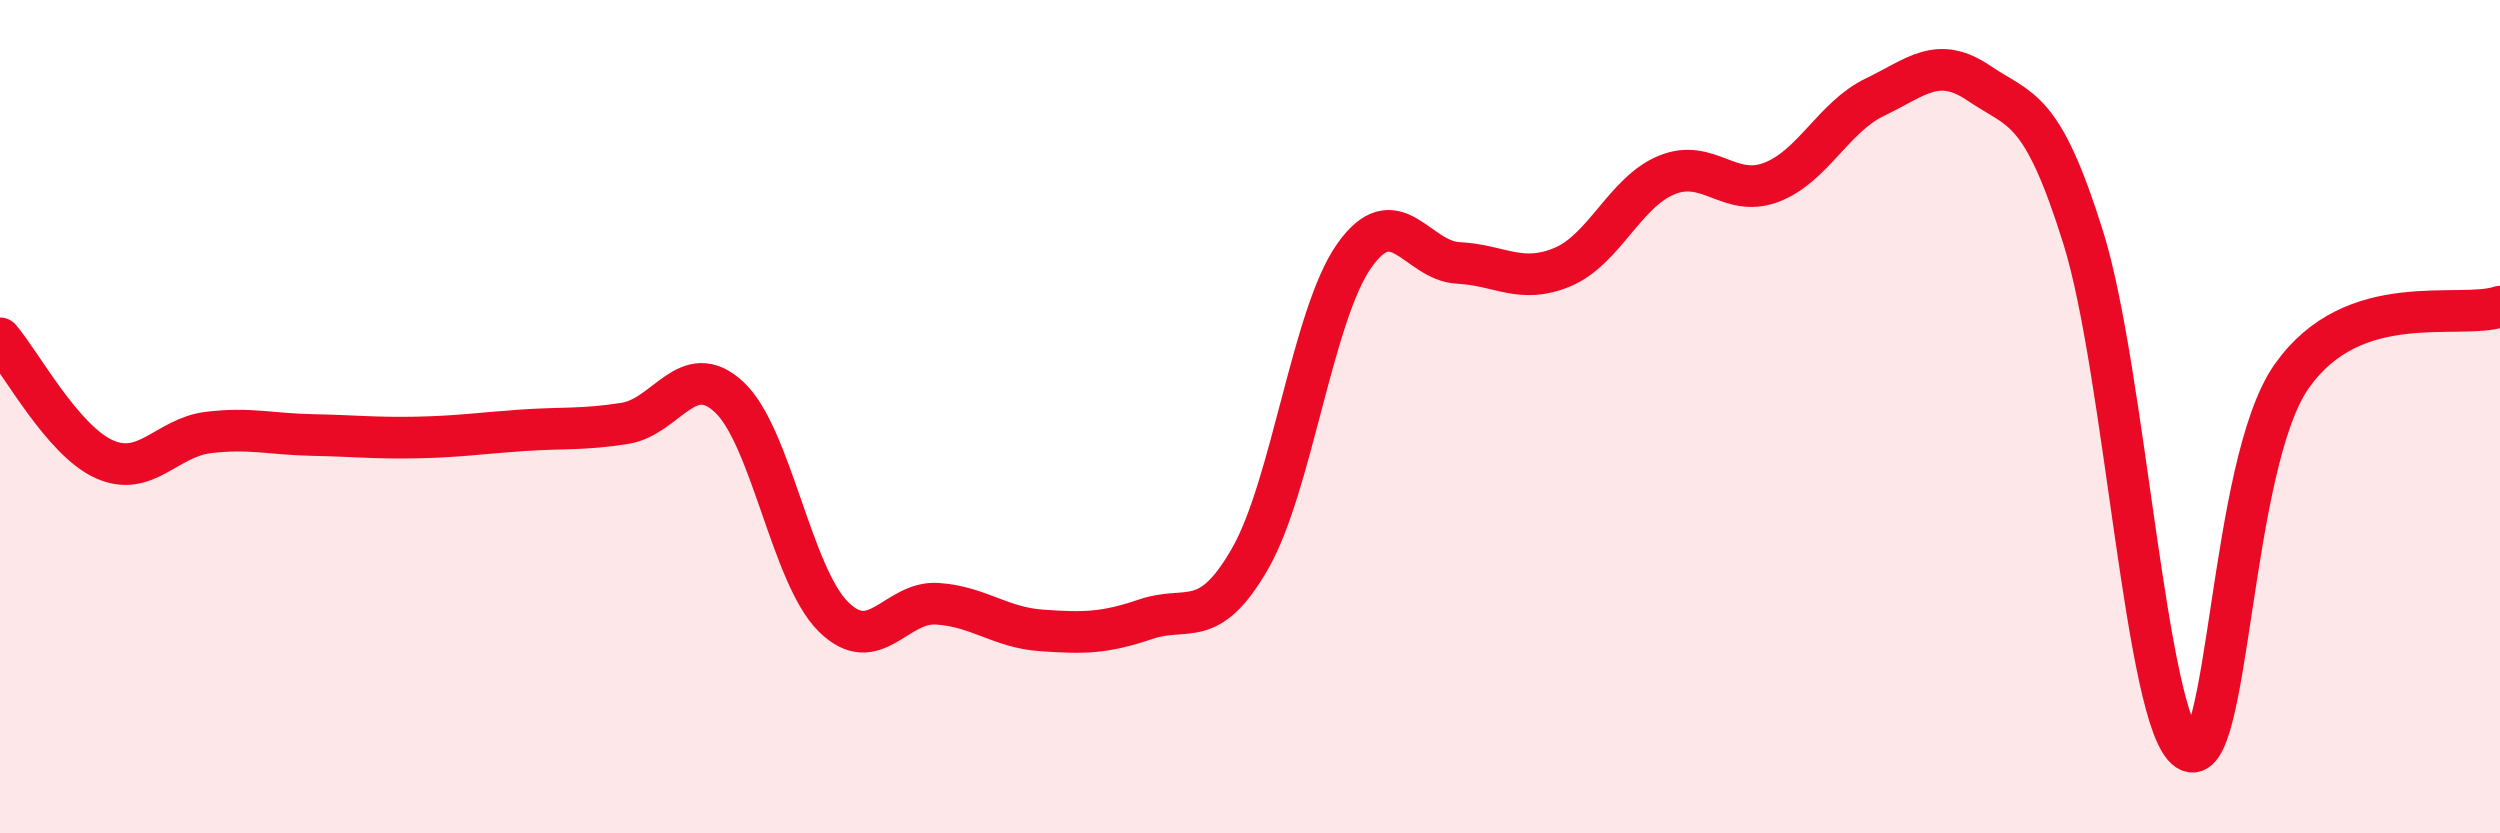
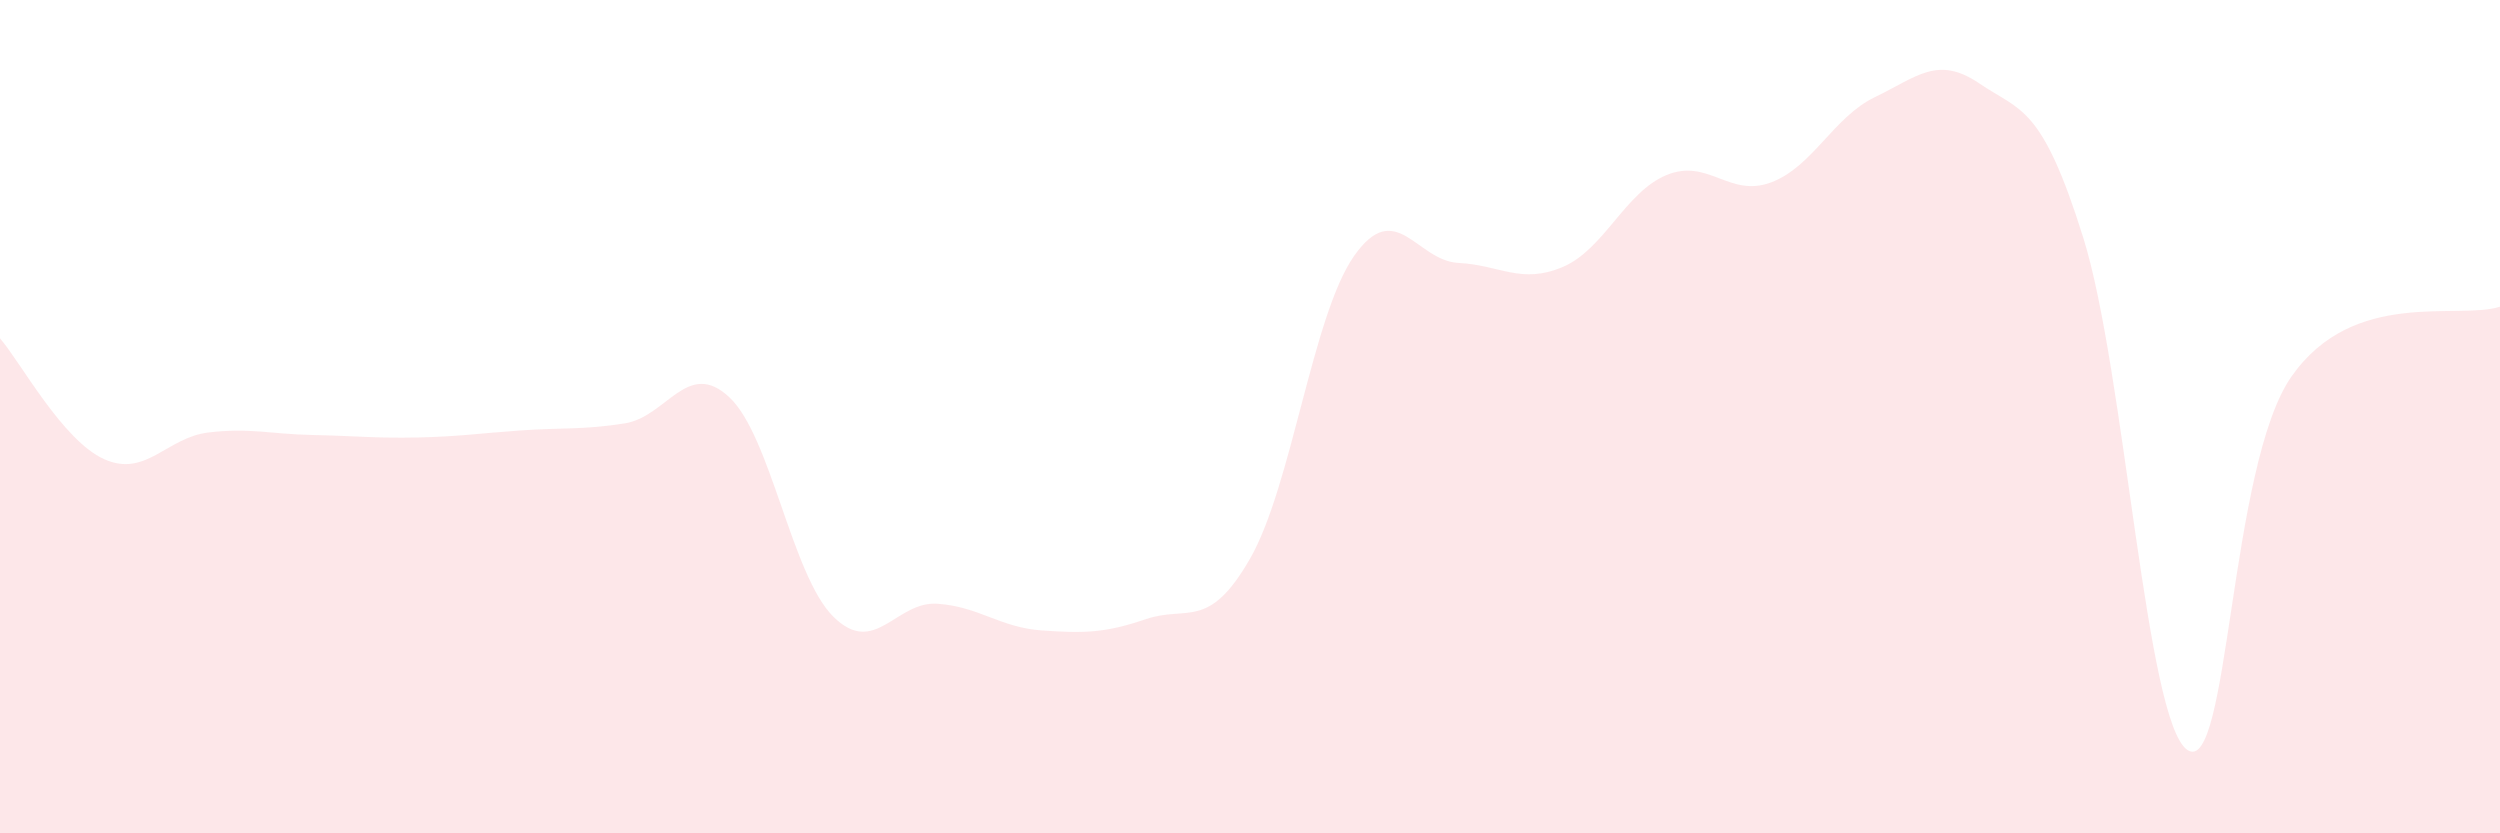
<svg xmlns="http://www.w3.org/2000/svg" width="60" height="20" viewBox="0 0 60 20">
  <path d="M 0,8.12 C 0.5,8.7 1.5,10.57 2.5,11.02 C 3.5,11.47 4,10.5 5,10.38 C 6,10.26 6.5,10.42 7.5,10.44 C 8.5,10.46 9,10.52 10,10.5 C 11,10.48 11.5,10.4 12.5,10.33 C 13.5,10.26 14,10.32 15,10.16 C 16,10 16.5,8.6 17.5,9.53 C 18.5,10.46 19,13.81 20,14.8 C 21,15.79 21.5,14.42 22.5,14.49 C 23.5,14.56 24,15.06 25,15.13 C 26,15.2 26.5,15.2 27.5,14.86 C 28.5,14.52 29,15.15 30,13.41 C 31,11.67 31.5,7.56 32.5,6.14 C 33.5,4.72 34,6.26 35,6.31 C 36,6.36 36.5,6.83 37.5,6.41 C 38.5,5.99 39,4.61 40,4.2 C 41,3.79 41.5,4.75 42.5,4.38 C 43.5,4.01 44,2.81 45,2.33 C 46,1.85 46.5,1.32 47.5,2 C 48.5,2.68 49,2.51 50,5.71 C 51,8.91 51.5,17.34 52.5,18 C 53.5,18.66 53.5,11.16 55,9.03 C 56.5,6.9 59,7.69 60,7.36L60 20L0 20Z" fill="#EB0A25" opacity="0.1" stroke-linecap="round" stroke-linejoin="round" />
-   <path d="M 0,8.12 C 0.5,8.7 1.5,10.57 2.5,11.02 C 3.5,11.47 4,10.5 5,10.38 C 6,10.26 6.5,10.42 7.5,10.44 C 8.5,10.46 9,10.52 10,10.5 C 11,10.48 11.5,10.4 12.5,10.33 C 13.5,10.26 14,10.32 15,10.16 C 16,10 16.5,8.6 17.5,9.53 C 18.5,10.46 19,13.81 20,14.8 C 21,15.79 21.5,14.42 22.5,14.49 C 23.5,14.56 24,15.06 25,15.13 C 26,15.2 26.5,15.2 27.5,14.86 C 28.5,14.52 29,15.15 30,13.41 C 31,11.67 31.5,7.56 32.5,6.14 C 33.5,4.72 34,6.26 35,6.31 C 36,6.36 36.5,6.83 37.5,6.41 C 38.5,5.99 39,4.61 40,4.2 C 41,3.79 41.5,4.75 42.5,4.38 C 43.5,4.01 44,2.81 45,2.33 C 46,1.85 46.5,1.32 47.5,2 C 48.5,2.68 49,2.51 50,5.71 C 51,8.91 51.5,17.34 52.5,18 C 53.5,18.66 53.5,11.16 55,9.03 C 56.5,6.9 59,7.69 60,7.36" stroke="#EB0A25" stroke-width="1" fill="none" stroke-linecap="round" stroke-linejoin="round" />
</svg>